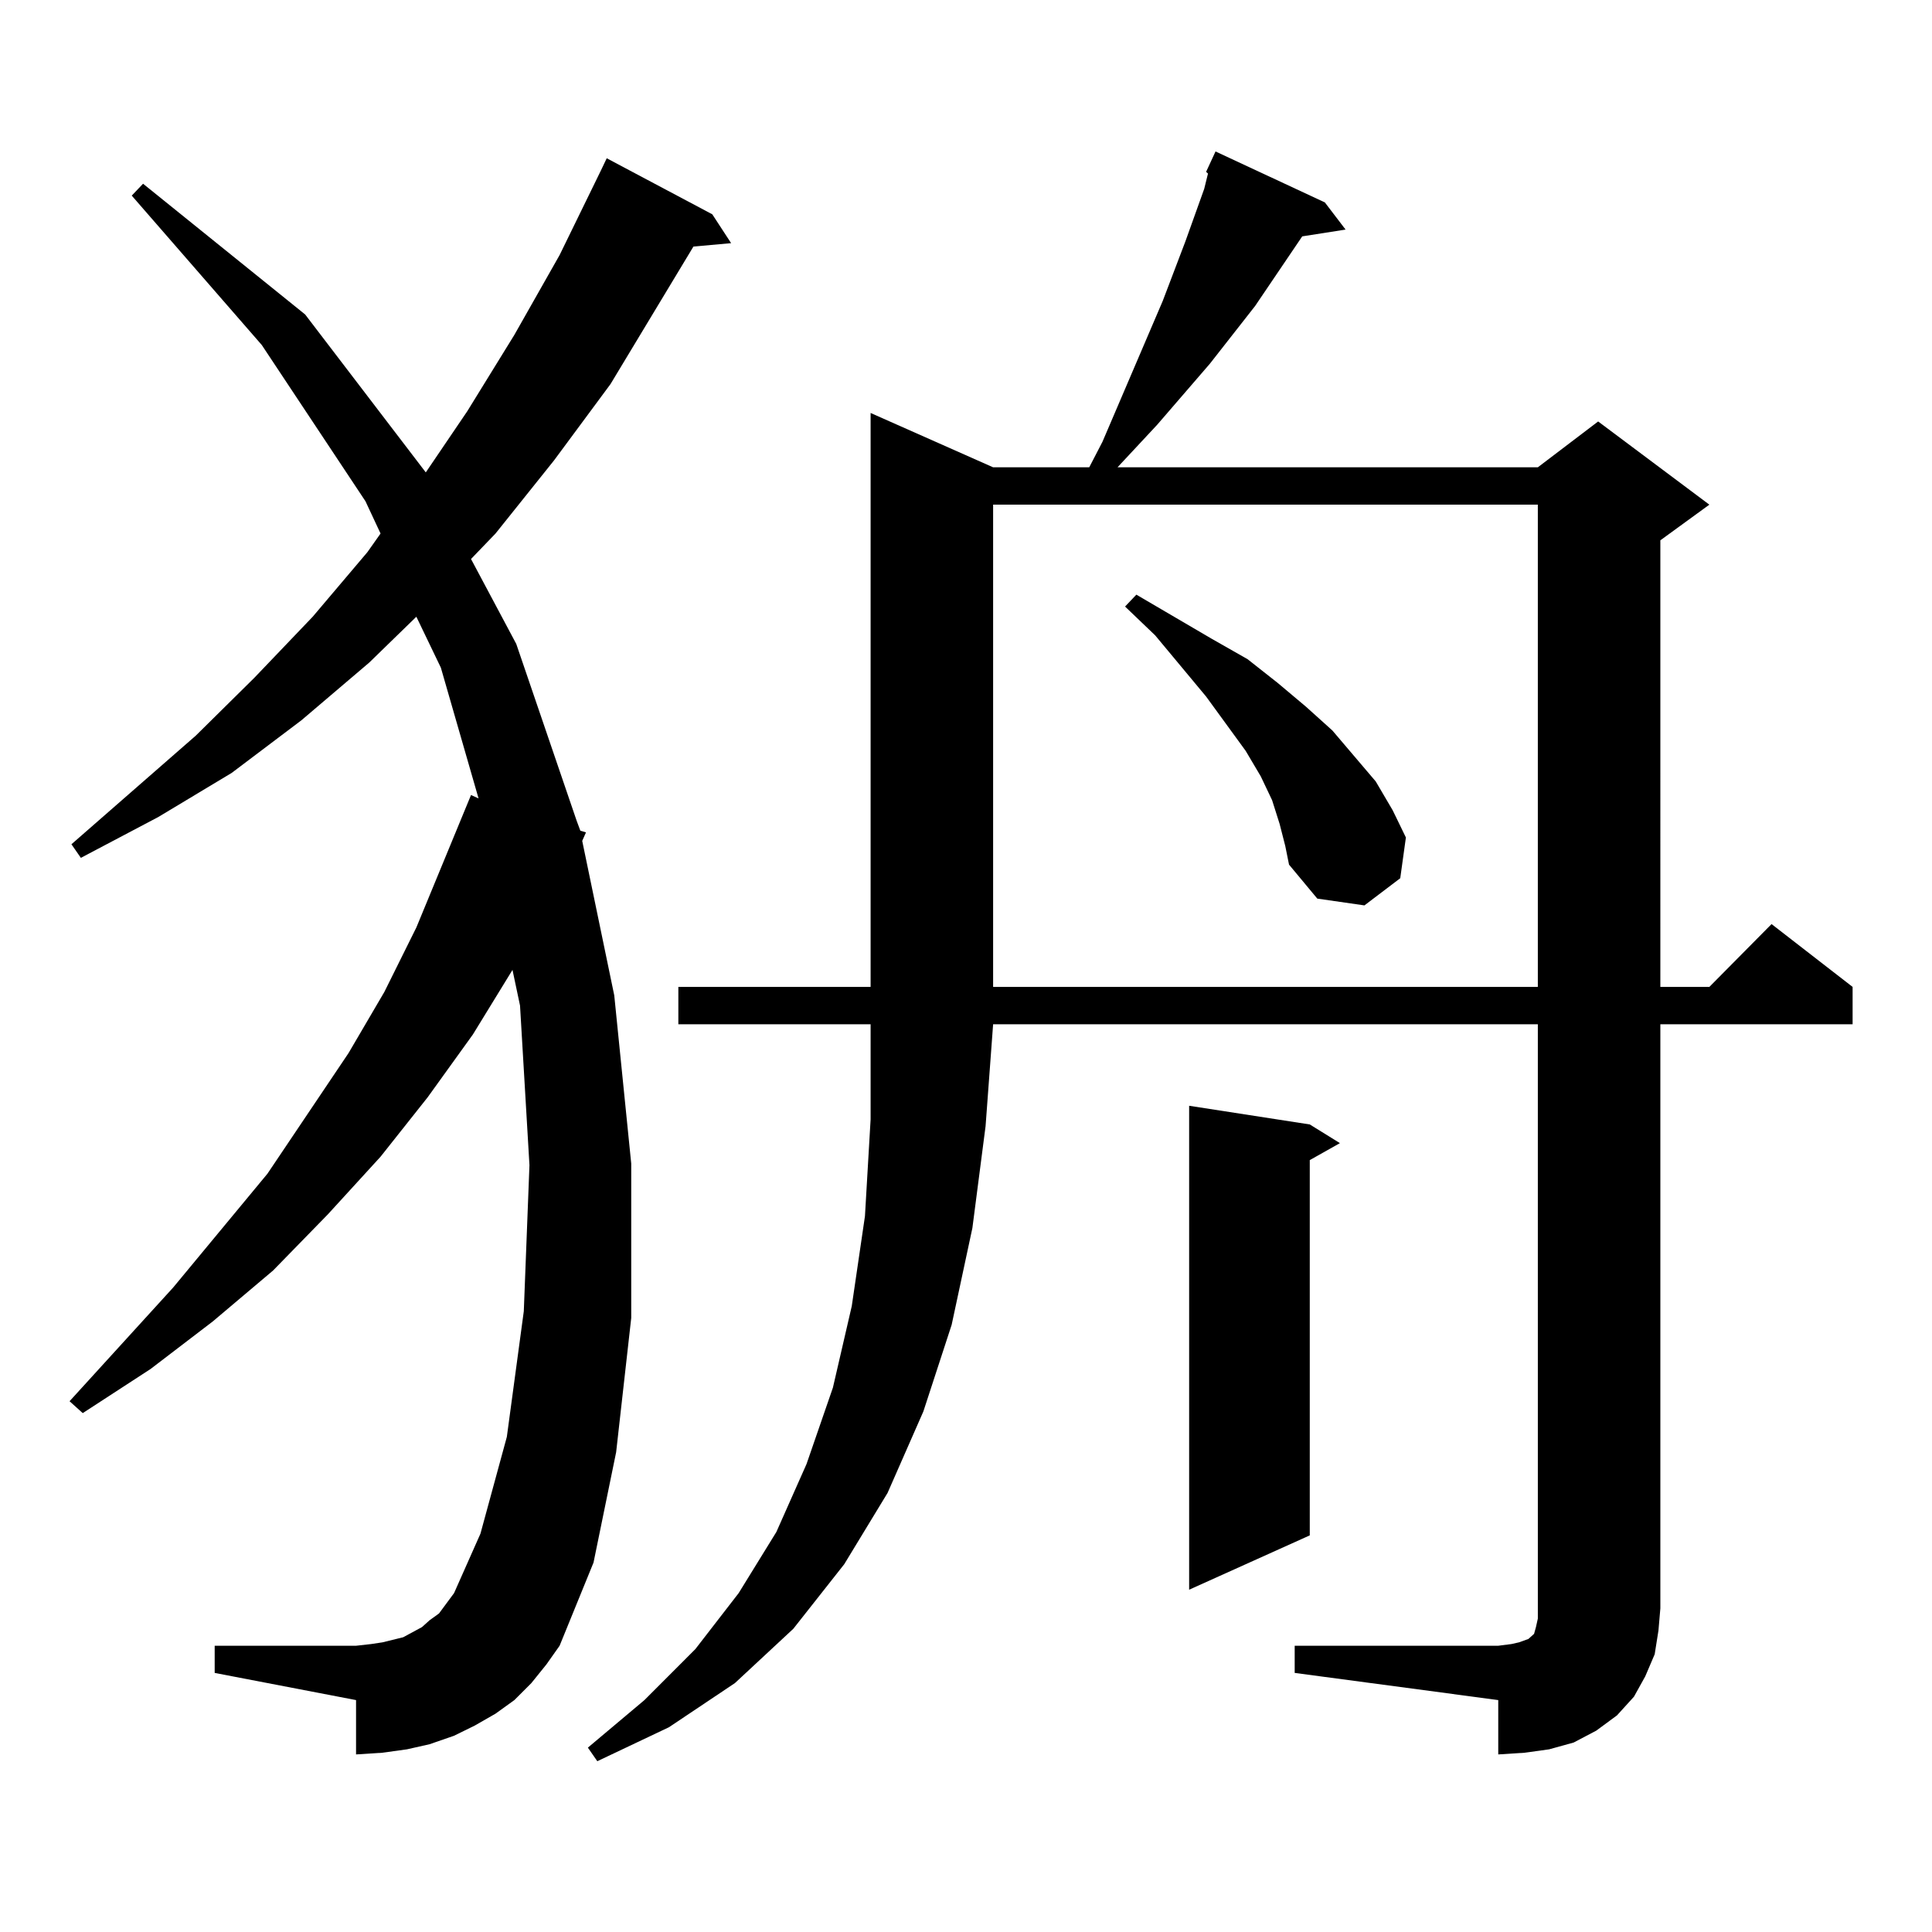
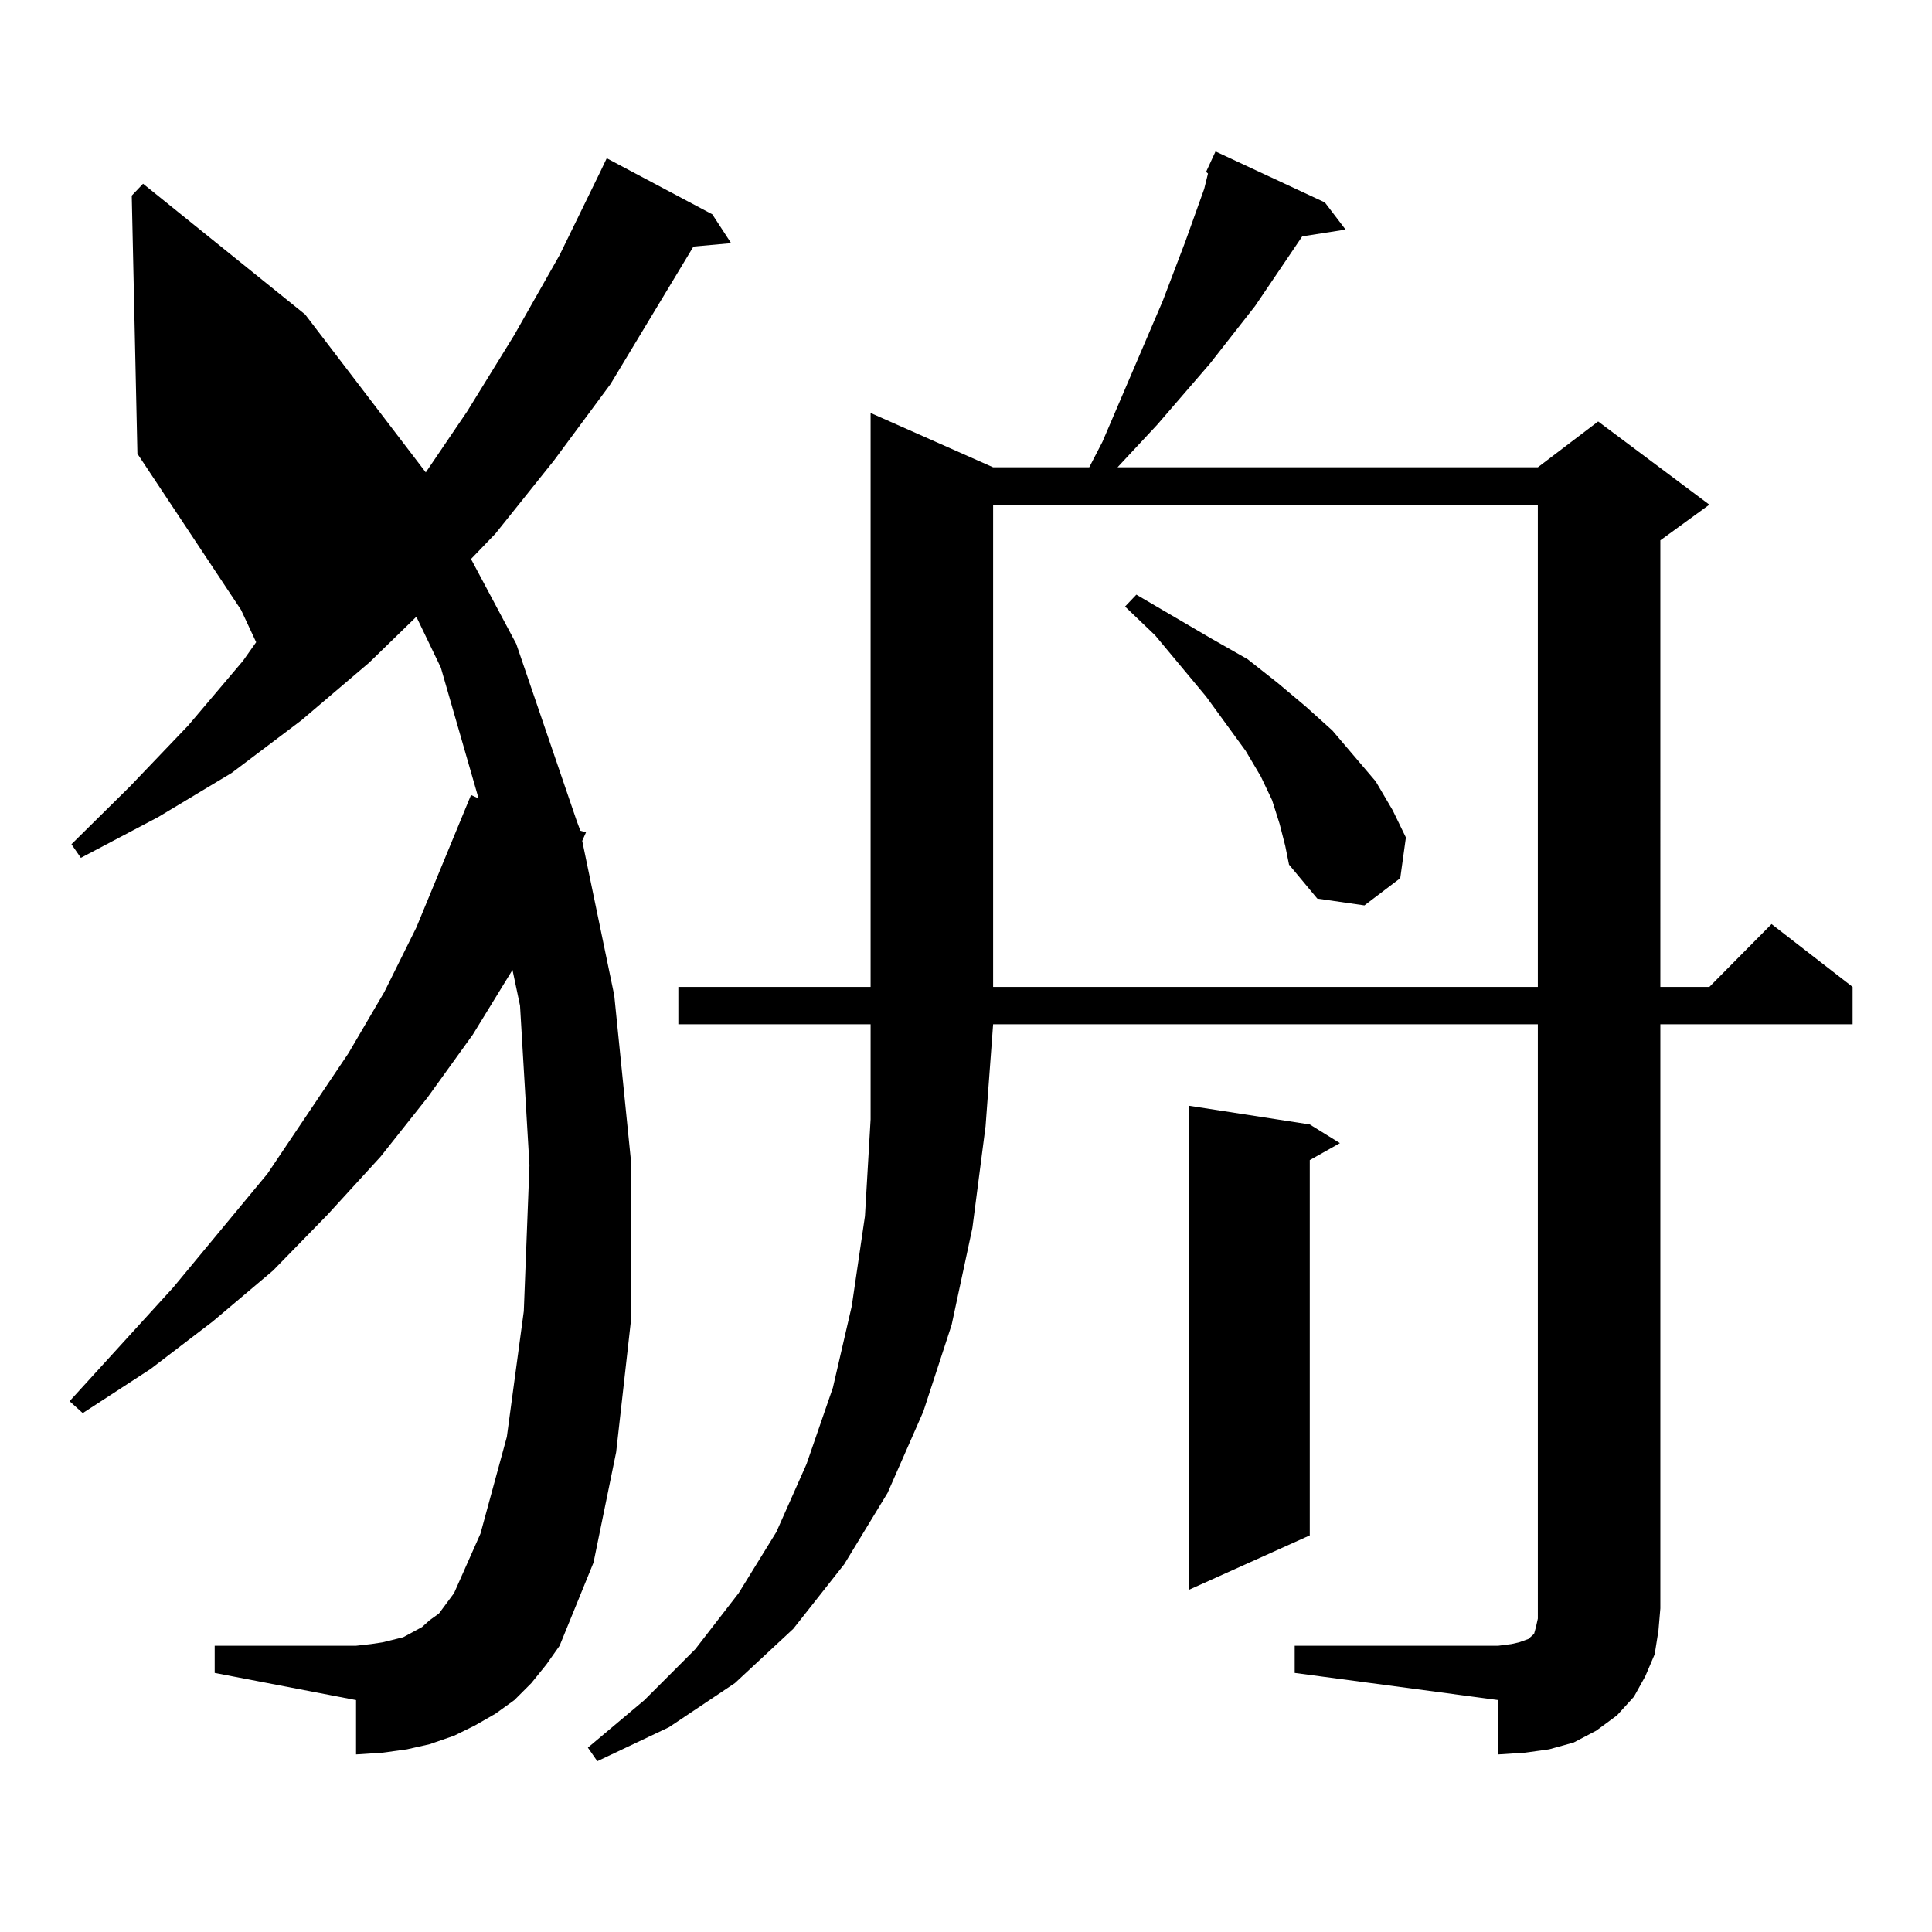
<svg xmlns="http://www.w3.org/2000/svg" version="1.1" id="图层_1" x="0px" y="0px" width="1000px" height="1000px" viewBox="0 0 1000 1000" enable-background="new 0 0 1000 1000" xml:space="preserve">
-   <path d="M275.018,871.172l-8.78,8.789l-9.756,7.031l-10.731,6.152l-10.731,5.273l-12.683,4.395l-11.707,2.637l-12.683,1.758  l-13.658,0.879v-28.125l-73.169-14.063v-14.063h73.169l7.805-0.879l5.854-0.879l10.731-2.637l4.878-2.637l4.878-2.637l3.902-3.516  l4.878-3.516l7.805-10.547l13.658-30.762l13.658-50.098l8.78-65.039l2.927-75.586l-4.878-82.617l-3.902-18.457l-20.487,33.398  l-23.414,32.52l-24.39,30.762l-27.316,29.883l-28.292,29.004l-31.219,26.367l-32.194,24.609l-35.121,22.852l-6.829-6.152  l53.657-58.887l48.779-58.887l41.95-62.402l18.536-31.641l16.585-33.398l28.292-68.555l3.902,1.758l-19.512-67.676l-12.683-26.367  l-24.39,23.73l-35.121,29.883l-36.097,27.246L81.852,422.93l-39.999,21.094l-4.878-7.031l64.389-56.25l30.243-29.883l30.243-31.641  l28.292-33.398l6.829-9.668l-7.805-16.699l-53.657-80.859L68.193,101.25l5.854-6.152l83.9,67.676l62.438,81.738l21.463-31.641  l24.39-39.551l23.414-41.309l21.463-43.945l2.927-6.152l54.633,29.004l9.756,14.941l-19.512,1.758l-42.926,71.191l-29.268,39.551  l-30.243,37.793l-12.683,13.184l23.414,43.945l31.219,91.406l1.951,5.273l2.927,0.879l-1.951,4.395l16.585,79.98l8.78,87.012v79.98  l-7.805,69.434l-11.707,57.129l-17.561,43.066l-6.829,9.668L275.018,871.172z M670.13,851.836h105.363l6.829-0.879l3.902-0.879  l4.878-1.758l0.976-0.879l0.976-0.879l0.976-0.879l0.976-3.516l0.976-4.395V530.156H514.036l-3.902,52.734l-6.829,52.734  l-10.731,50.098l-14.634,44.824l-18.536,42.188l-22.438,36.914l-26.341,33.398l-30.243,28.125l-34.146,22.852l-37.072,17.578  l-4.878-7.031l29.268-24.609l26.341-26.367l22.438-29.004l19.512-31.641l15.609-35.156l13.658-39.551l9.756-42.188l6.829-46.582  l2.927-50.098v-49.219h-99.51V510.82h99.51V213.75l63.413,28.125h49.755l6.829-13.184l31.219-72.949l11.707-30.762l9.756-27.246  l1.951-7.91l-0.976-0.879l4.878-10.547l56.584,26.367l10.731,14.063l-22.438,3.516l-24.39,36.035l-23.414,29.883l-27.316,31.641  l-20.487,21.973H795.98l31.219-23.73l57.56,43.066l-25.365,18.457V510.82h25.365l32.194-32.52l41.95,32.52v19.336h-99.51V832.5  l-0.976,11.426l-1.951,12.305l-4.878,11.426l-5.854,10.547l-8.78,9.668l-10.731,7.91l-11.707,6.152l-12.683,3.516l-12.683,1.758  l-13.658,0.879v-28.125L670.13,865.898V851.836z M514.036,261.211V510.82H795.98V261.211H514.036z M662.325,426.445l-3.902-12.305  l-5.854-12.305l-7.805-13.184l-20.487-28.125l-26.341-31.641l-15.609-14.941l5.854-6.152l39.023,22.852l18.536,10.547l15.609,12.305  l14.634,12.305l13.658,12.305l22.438,26.367l8.78,14.941l6.829,14.063l-2.927,21.094l-18.536,14.063l-24.39-3.516l-14.634-17.578  l-1.951-9.668L662.325,426.445z M677.935,582.012l15.609,9.668l-15.609,8.789v194.238l-62.438,28.125V572.344L677.935,582.012z" />
+   <path d="M275.018,871.172l-8.78,8.789l-9.756,7.031l-10.731,6.152l-10.731,5.273l-12.683,4.395l-11.707,2.637l-12.683,1.758  l-13.658,0.879v-28.125l-73.169-14.063v-14.063h73.169l7.805-0.879l5.854-0.879l10.731-2.637l4.878-2.637l4.878-2.637l3.902-3.516  l4.878-3.516l7.805-10.547l13.658-30.762l13.658-50.098l8.78-65.039l2.927-75.586l-4.878-82.617l-3.902-18.457l-20.487,33.398  l-23.414,32.52l-24.39,30.762l-27.316,29.883l-28.292,29.004l-31.219,26.367l-32.194,24.609l-35.121,22.852l-6.829-6.152  l53.657-58.887l48.779-58.887l41.95-62.402l18.536-31.641l16.585-33.398l28.292-68.555l3.902,1.758l-19.512-67.676l-12.683-26.367  l-24.39,23.73l-35.121,29.883l-36.097,27.246L81.852,422.93l-39.999,21.094l-4.878-7.031l30.243-29.883l30.243-31.641  l28.292-33.398l6.829-9.668l-7.805-16.699l-53.657-80.859L68.193,101.25l5.854-6.152l83.9,67.676l62.438,81.738l21.463-31.641  l24.39-39.551l23.414-41.309l21.463-43.945l2.927-6.152l54.633,29.004l9.756,14.941l-19.512,1.758l-42.926,71.191l-29.268,39.551  l-30.243,37.793l-12.683,13.184l23.414,43.945l31.219,91.406l1.951,5.273l2.927,0.879l-1.951,4.395l16.585,79.98l8.78,87.012v79.98  l-7.805,69.434l-11.707,57.129l-17.561,43.066l-6.829,9.668L275.018,871.172z M670.13,851.836h105.363l6.829-0.879l3.902-0.879  l4.878-1.758l0.976-0.879l0.976-0.879l0.976-0.879l0.976-3.516l0.976-4.395V530.156H514.036l-3.902,52.734l-6.829,52.734  l-10.731,50.098l-14.634,44.824l-18.536,42.188l-22.438,36.914l-26.341,33.398l-30.243,28.125l-34.146,22.852l-37.072,17.578  l-4.878-7.031l29.268-24.609l26.341-26.367l22.438-29.004l19.512-31.641l15.609-35.156l13.658-39.551l9.756-42.188l6.829-46.582  l2.927-50.098v-49.219h-99.51V510.82h99.51V213.75l63.413,28.125h49.755l6.829-13.184l31.219-72.949l11.707-30.762l9.756-27.246  l1.951-7.91l-0.976-0.879l4.878-10.547l56.584,26.367l10.731,14.063l-22.438,3.516l-24.39,36.035l-23.414,29.883l-27.316,31.641  l-20.487,21.973H795.98l31.219-23.73l57.56,43.066l-25.365,18.457V510.82h25.365l32.194-32.52l41.95,32.52v19.336h-99.51V832.5  l-0.976,11.426l-1.951,12.305l-4.878,11.426l-5.854,10.547l-8.78,9.668l-10.731,7.91l-11.707,6.152l-12.683,3.516l-12.683,1.758  l-13.658,0.879v-28.125L670.13,865.898V851.836z M514.036,261.211V510.82H795.98V261.211H514.036z M662.325,426.445l-3.902-12.305  l-5.854-12.305l-7.805-13.184l-20.487-28.125l-26.341-31.641l-15.609-14.941l5.854-6.152l39.023,22.852l18.536,10.547l15.609,12.305  l14.634,12.305l13.658,12.305l22.438,26.367l8.78,14.941l6.829,14.063l-2.927,21.094l-18.536,14.063l-24.39-3.516l-14.634-17.578  l-1.951-9.668L662.325,426.445z M677.935,582.012l15.609,9.668l-15.609,8.789v194.238l-62.438,28.125V572.344L677.935,582.012z" />
</svg>